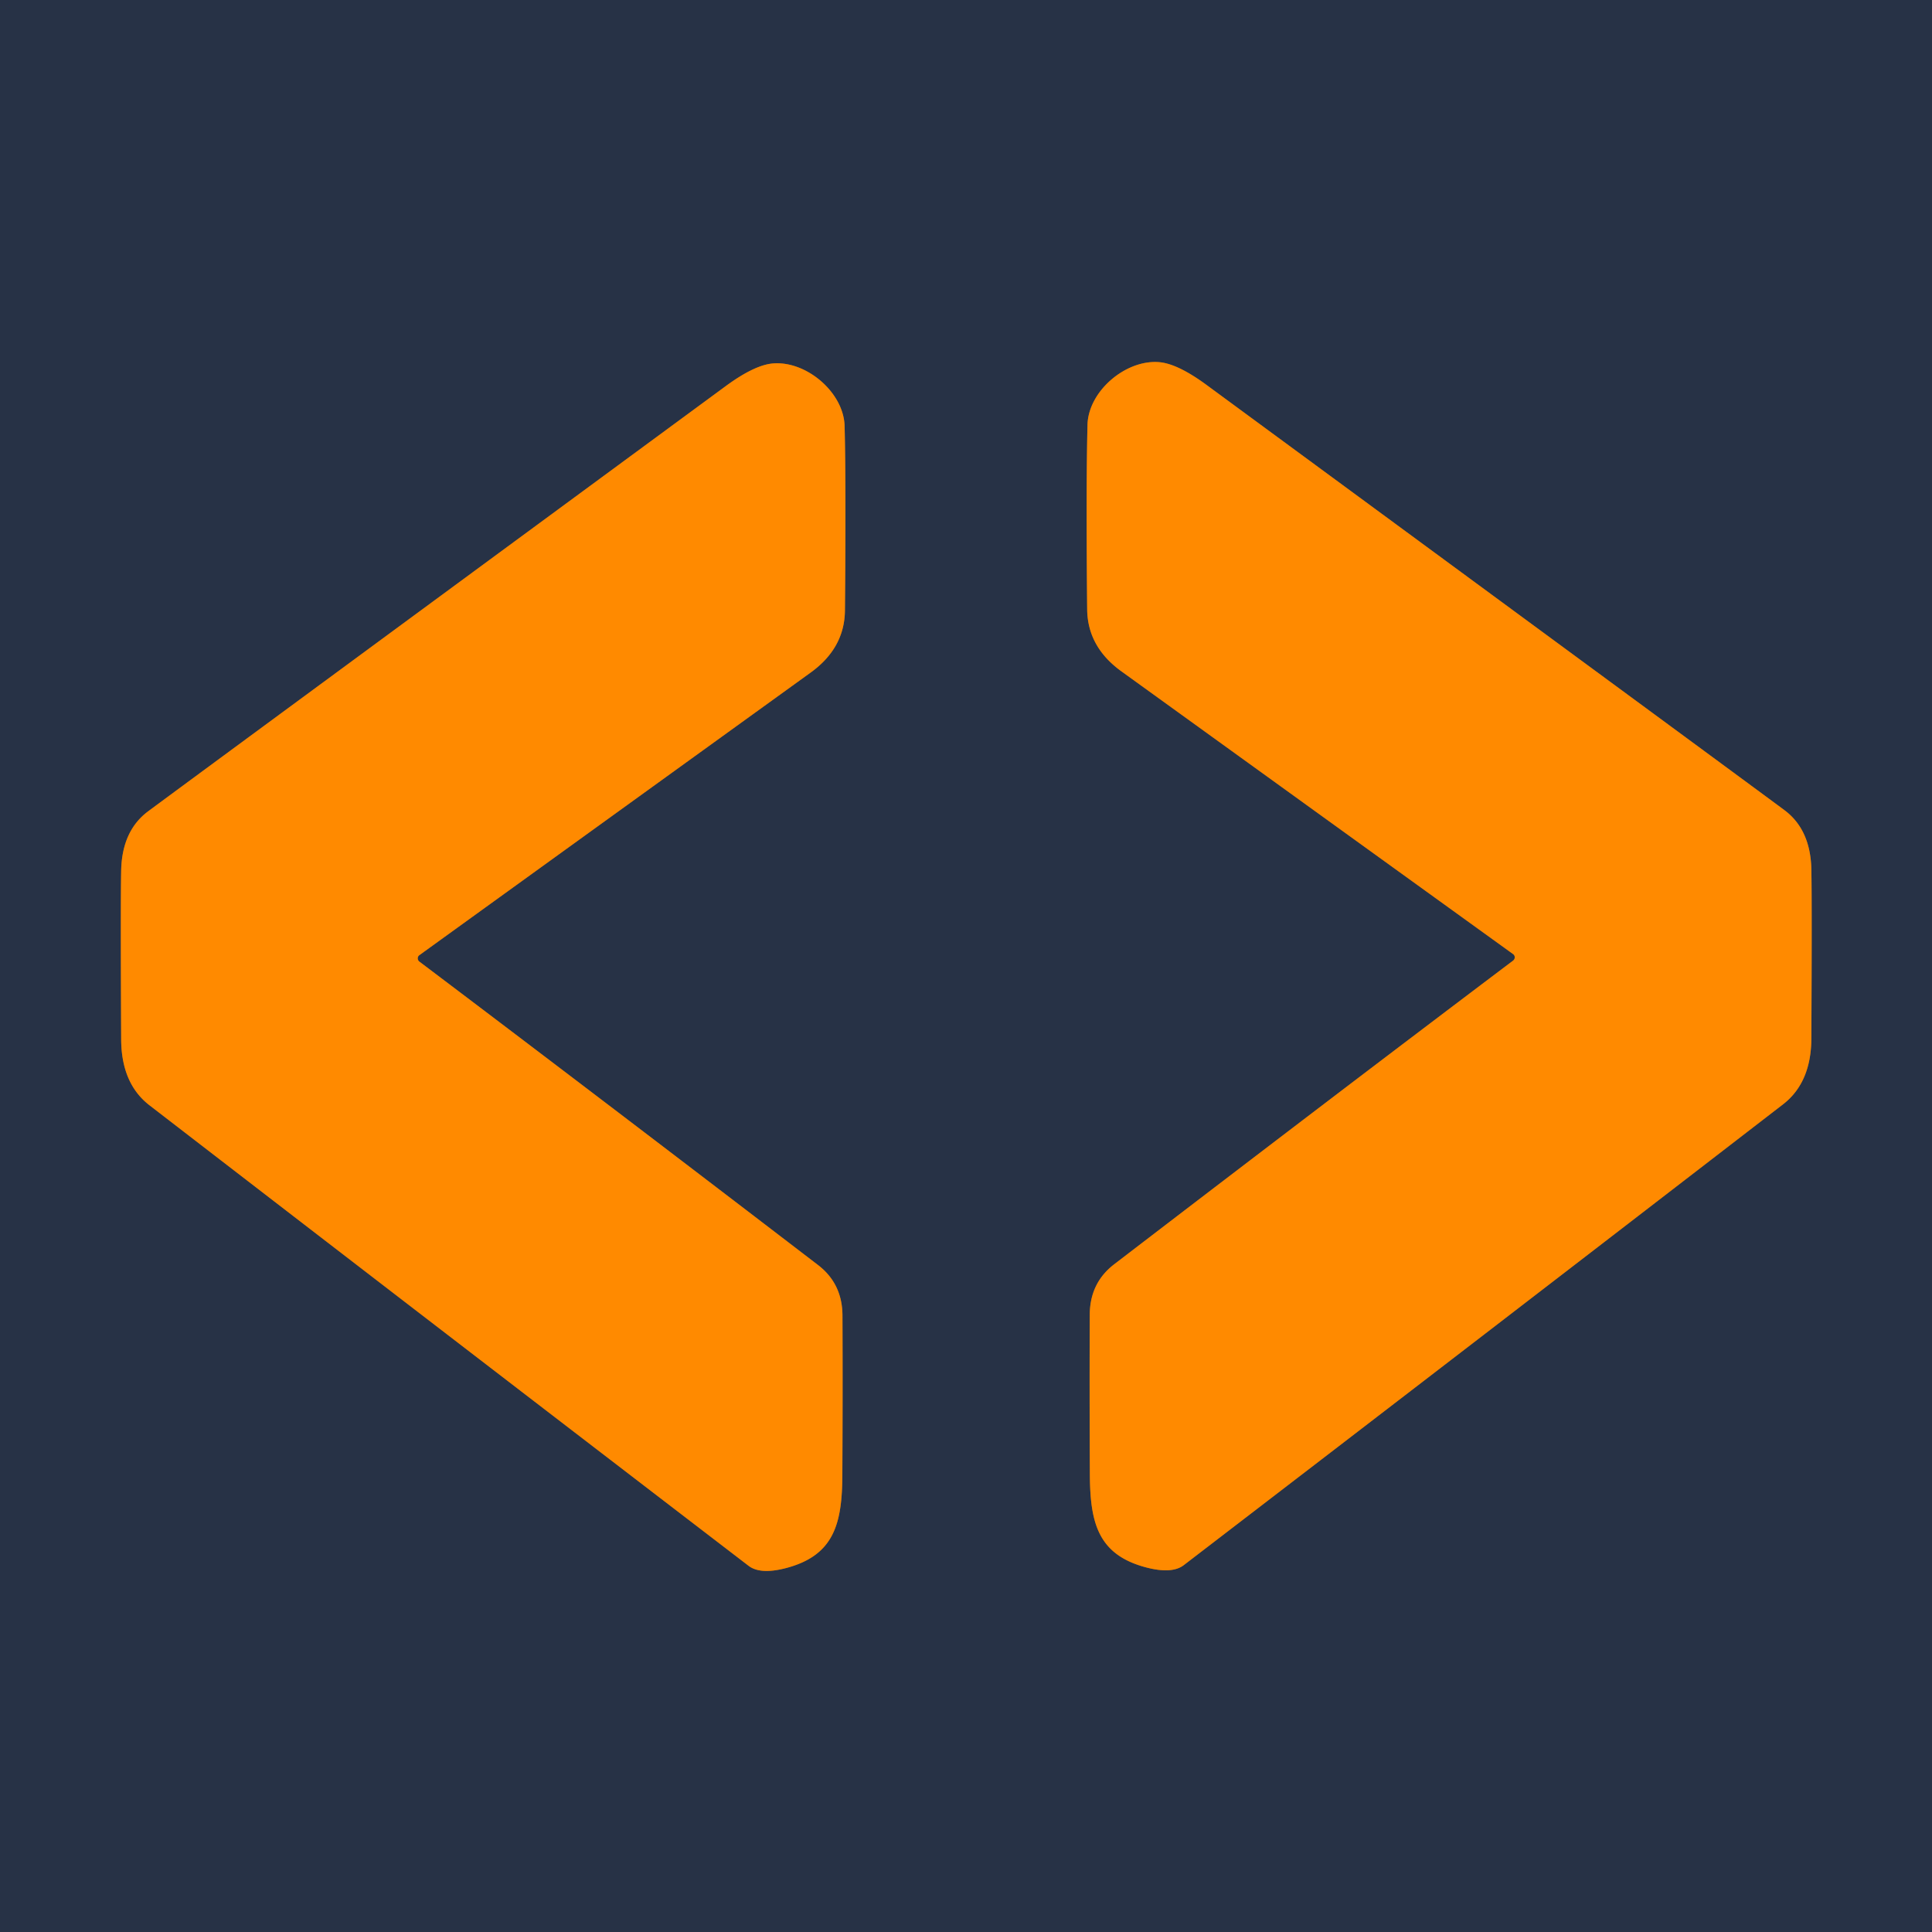
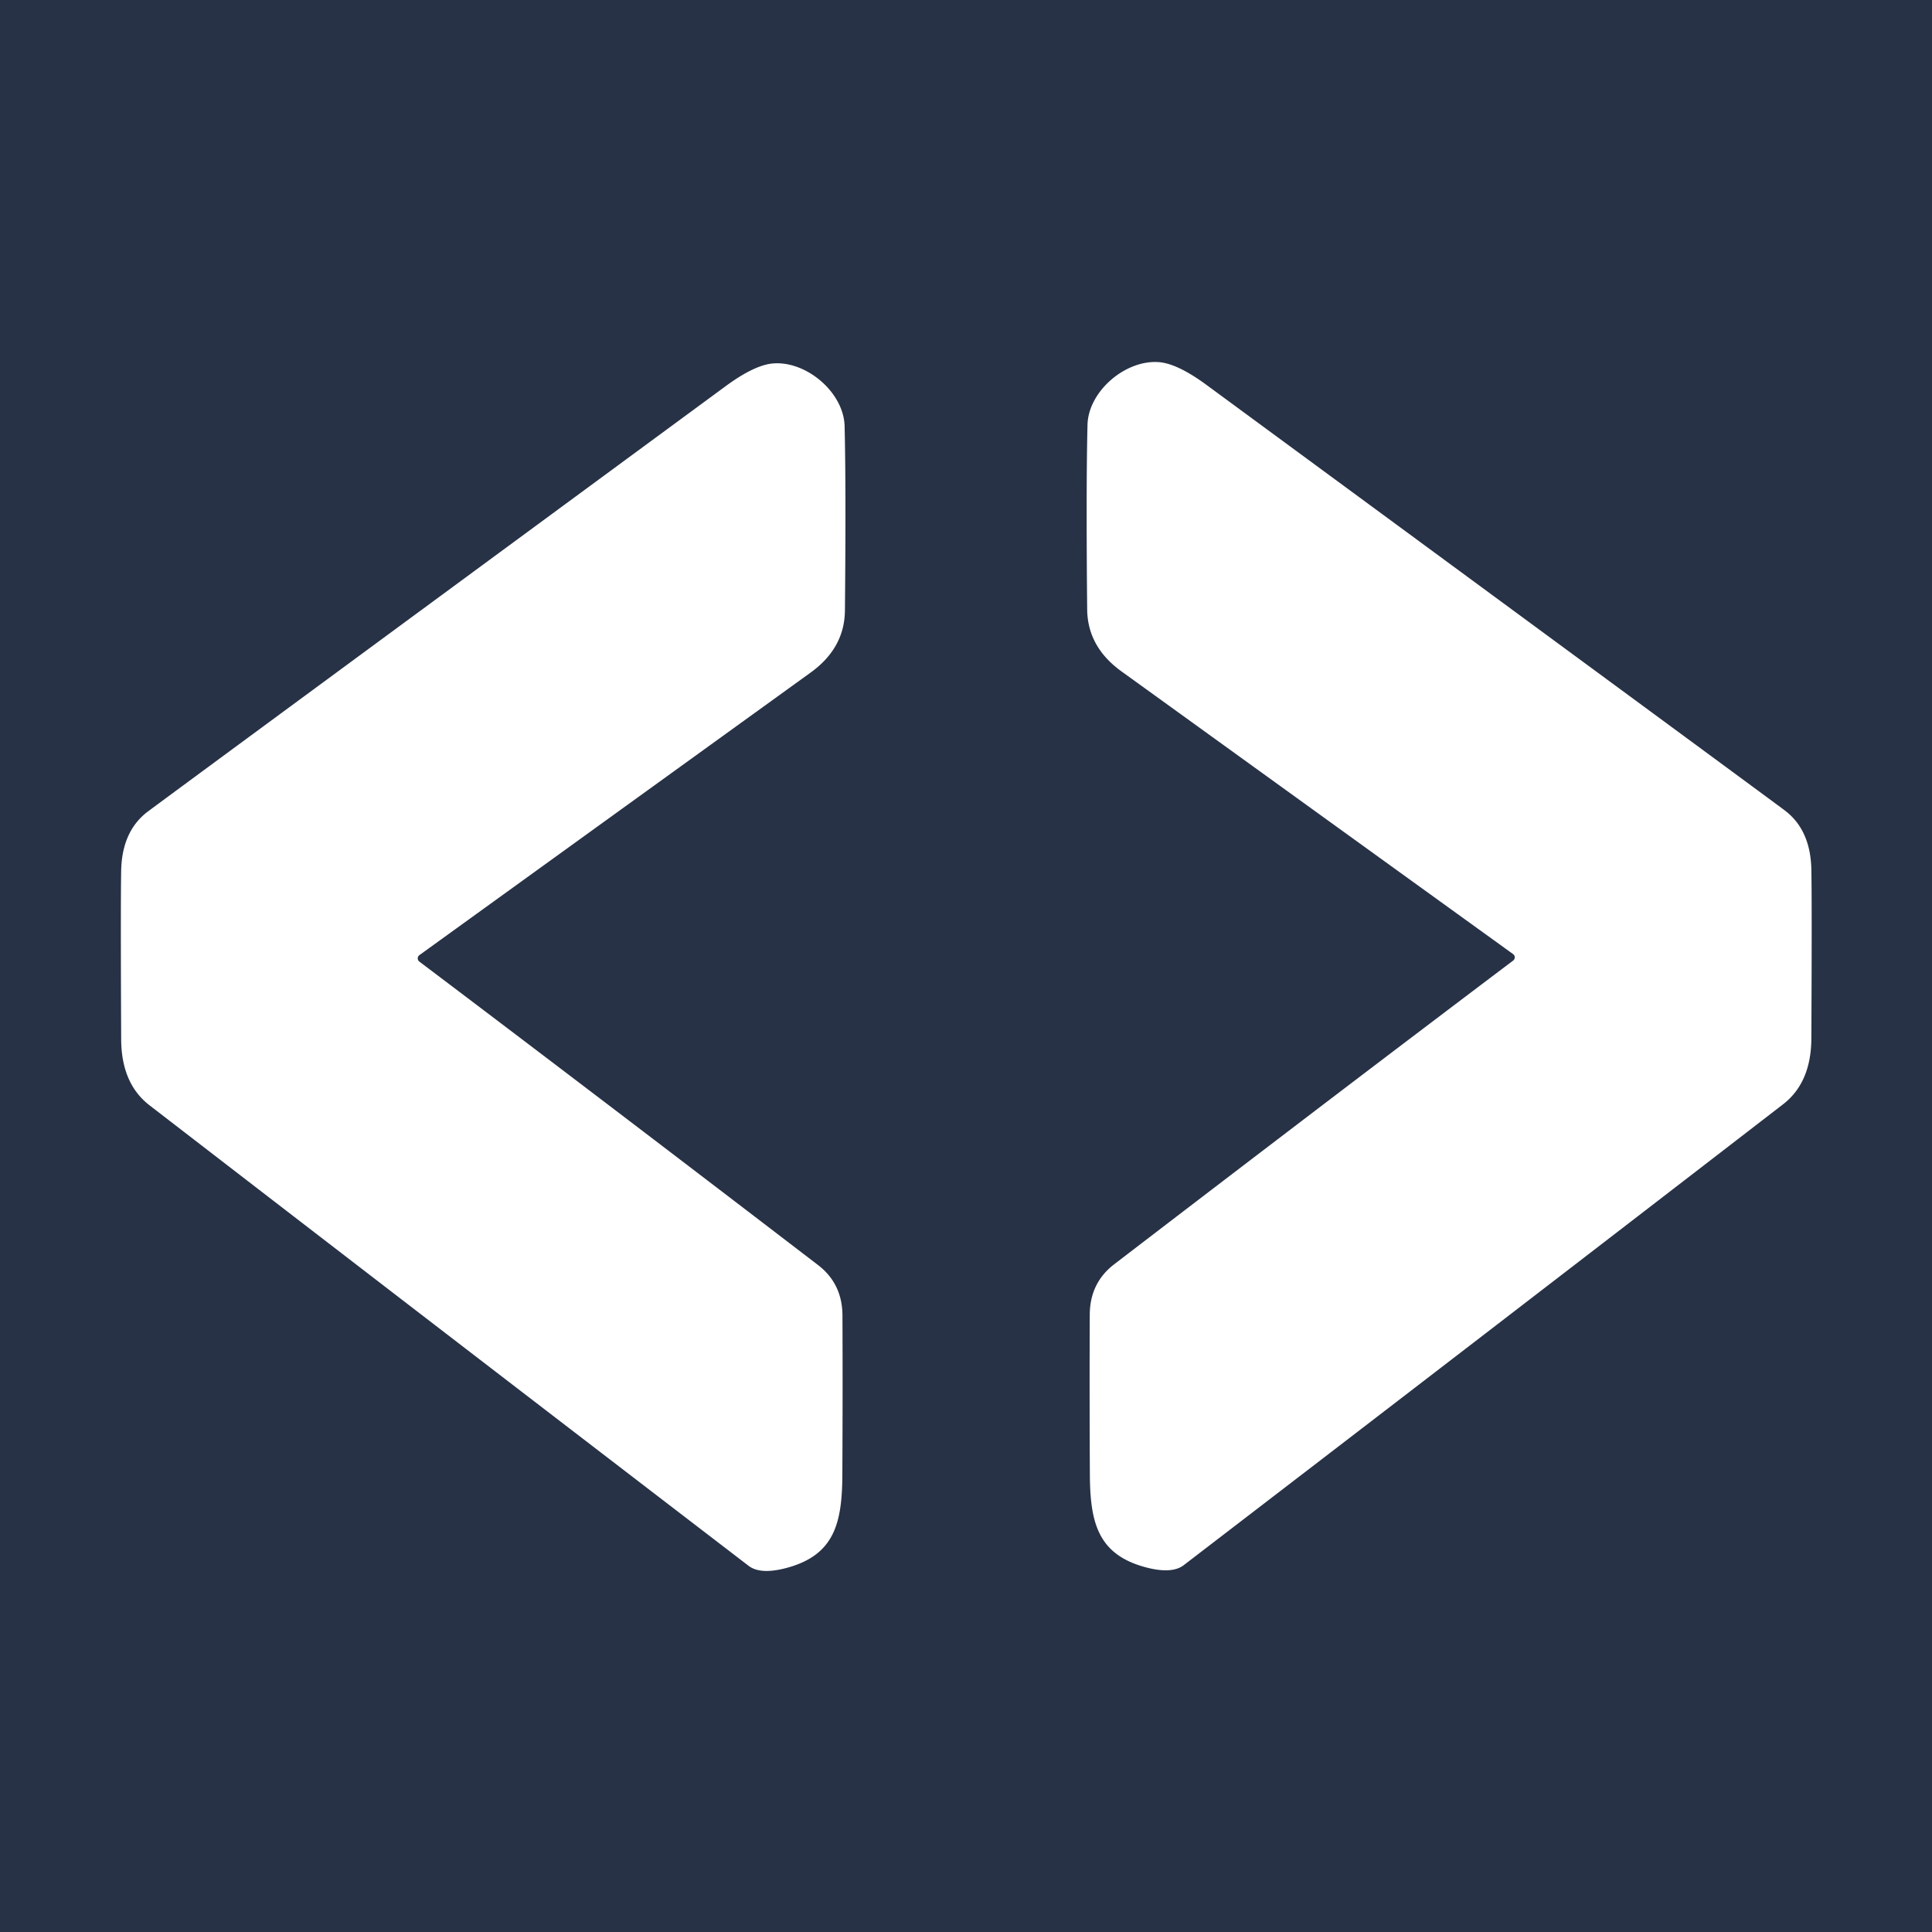
<svg xmlns="http://www.w3.org/2000/svg" version="1.1" viewBox="0.00 0.00 180.00 180.00">
  <g stroke-width="2.00" fill="none" stroke-linecap="butt">
-     <path stroke="#935e23" vector-effect="non-scaling-stroke" d="   M 39.07 89.59   A 0.38 0.37 45.3 0 1 39.07 88.99   Q 52.07 79.60 75.54 62.65   Q 78.69 60.37 78.72 56.87   Q 78.83 45.49 78.69 39.70   C 78.61 36.57 75.15 33.62 72.04 33.86   Q 70.33 33.99 67.66 35.94   Q 17.66 72.72 13.80 75.59   Q 11.37 77.40 11.29 81.10   Q 11.23 84.20 11.29 96.84   Q 11.31 100.95 13.92 102.97   Q 40.58 123.53 69.74 145.88   Q 70.82 146.71 73.17 146.11   C 77.76 144.93 78.46 141.90 78.48 137.37   Q 78.52 129.36 78.49 122.57   Q 78.48 119.59 76.20 117.85   Q 55.01 101.62 39.07 89.59" />
-     <path stroke="#935e23" vector-effect="non-scaling-stroke" d="   M 140.97 89.50   Q 125.02 101.53 103.82 117.78   Q 101.54 119.52 101.53 122.50   Q 101.50 129.29 101.54 137.31   C 101.56 141.84 102.26 144.87 106.85 146.05   Q 109.21 146.65 110.29 145.82   Q 139.46 123.45 166.13 102.88   Q 168.74 100.86 168.76 96.75   Q 168.82 84.10 168.76 81.00   Q 168.68 77.29 166.25 75.48   Q 162.39 72.61 112.35 35.82   Q 109.68 33.87 107.97 33.74   C 104.86 33.50 101.40 36.45 101.32 39.58   Q 101.18 45.37 101.29 56.76   Q 101.32 60.26 104.47 62.54   Q 127.96 79.50 140.97 88.89   A 0.38 0.37 -45.3 0 1 140.97 89.50" />
-   </g>
+     </g>
  <path fill="#273246" d="   M 180.00 0.00   L 180.00 180.00   L 0.00 180.00   L 0.00 0.00   L 180.00 0.00   Z   M 39.07 89.59   A 0.38 0.37 45.3 0 1 39.07 88.99   Q 52.07 79.60 75.54 62.65   Q 78.69 60.37 78.72 56.87   Q 78.83 45.49 78.69 39.70   C 78.61 36.57 75.15 33.62 72.04 33.86   Q 70.33 33.99 67.66 35.94   Q 17.66 72.72 13.80 75.59   Q 11.37 77.40 11.29 81.10   Q 11.23 84.20 11.29 96.84   Q 11.31 100.95 13.92 102.97   Q 40.58 123.53 69.74 145.88   Q 70.82 146.71 73.17 146.11   C 77.76 144.93 78.46 141.90 78.48 137.37   Q 78.52 129.36 78.49 122.57   Q 78.48 119.59 76.20 117.85   Q 55.01 101.62 39.07 89.59   Z   M 140.97 89.50   Q 125.02 101.53 103.82 117.78   Q 101.54 119.52 101.53 122.50   Q 101.50 129.29 101.54 137.31   C 101.56 141.84 102.26 144.87 106.85 146.05   Q 109.21 146.65 110.29 145.82   Q 139.46 123.45 166.13 102.88   Q 168.74 100.86 168.76 96.75   Q 168.82 84.10 168.76 81.00   Q 168.68 77.29 166.25 75.48   Q 162.39 72.61 112.35 35.82   Q 109.68 33.87 107.97 33.74   C 104.86 33.50 101.40 36.45 101.32 39.58   Q 101.18 45.37 101.29 56.76   Q 101.32 60.26 104.47 62.54   Q 127.96 79.50 140.97 88.89   A 0.38 0.37 -45.3 0 1 140.97 89.50   Z" />
-   <path fill="#ff8a00" d="   M 39.07 89.59   Q 55.01 101.62 76.20 117.85   Q 78.48 119.59 78.49 122.57   Q 78.52 129.36 78.48 137.37   C 78.46 141.90 77.76 144.93 73.17 146.11   Q 70.82 146.71 69.74 145.88   Q 40.58 123.53 13.92 102.97   Q 11.31 100.95 11.29 96.84   Q 11.23 84.20 11.29 81.10   Q 11.37 77.40 13.80 75.59   Q 17.66 72.72 67.66 35.94   Q 70.33 33.99 72.04 33.86   C 75.15 33.62 78.61 36.57 78.69 39.70   Q 78.83 45.49 78.72 56.87   Q 78.69 60.37 75.54 62.65   Q 52.07 79.60 39.07 88.99   A 0.38 0.37 45.3 0 0 39.07 89.59   Z" />
-   <path fill="#ff8a00" d="   M 140.97 89.50   A 0.38 0.37 -45.3 0 0 140.97 88.89   Q 127.96 79.50 104.47 62.54   Q 101.32 60.26 101.29 56.76   Q 101.18 45.37 101.32 39.58   C 101.40 36.45 104.86 33.50 107.97 33.74   Q 109.68 33.87 112.35 35.82   Q 162.39 72.61 166.25 75.48   Q 168.68 77.29 168.76 81.00   Q 168.82 84.10 168.76 96.75   Q 168.74 100.86 166.13 102.88   Q 139.46 123.45 110.29 145.82   Q 109.21 146.65 106.85 146.05   C 102.26 144.87 101.56 141.84 101.54 137.31   Q 101.50 129.29 101.53 122.50   Q 101.54 119.52 103.82 117.78   Q 125.02 101.53 140.97 89.50   Z" />
</svg>